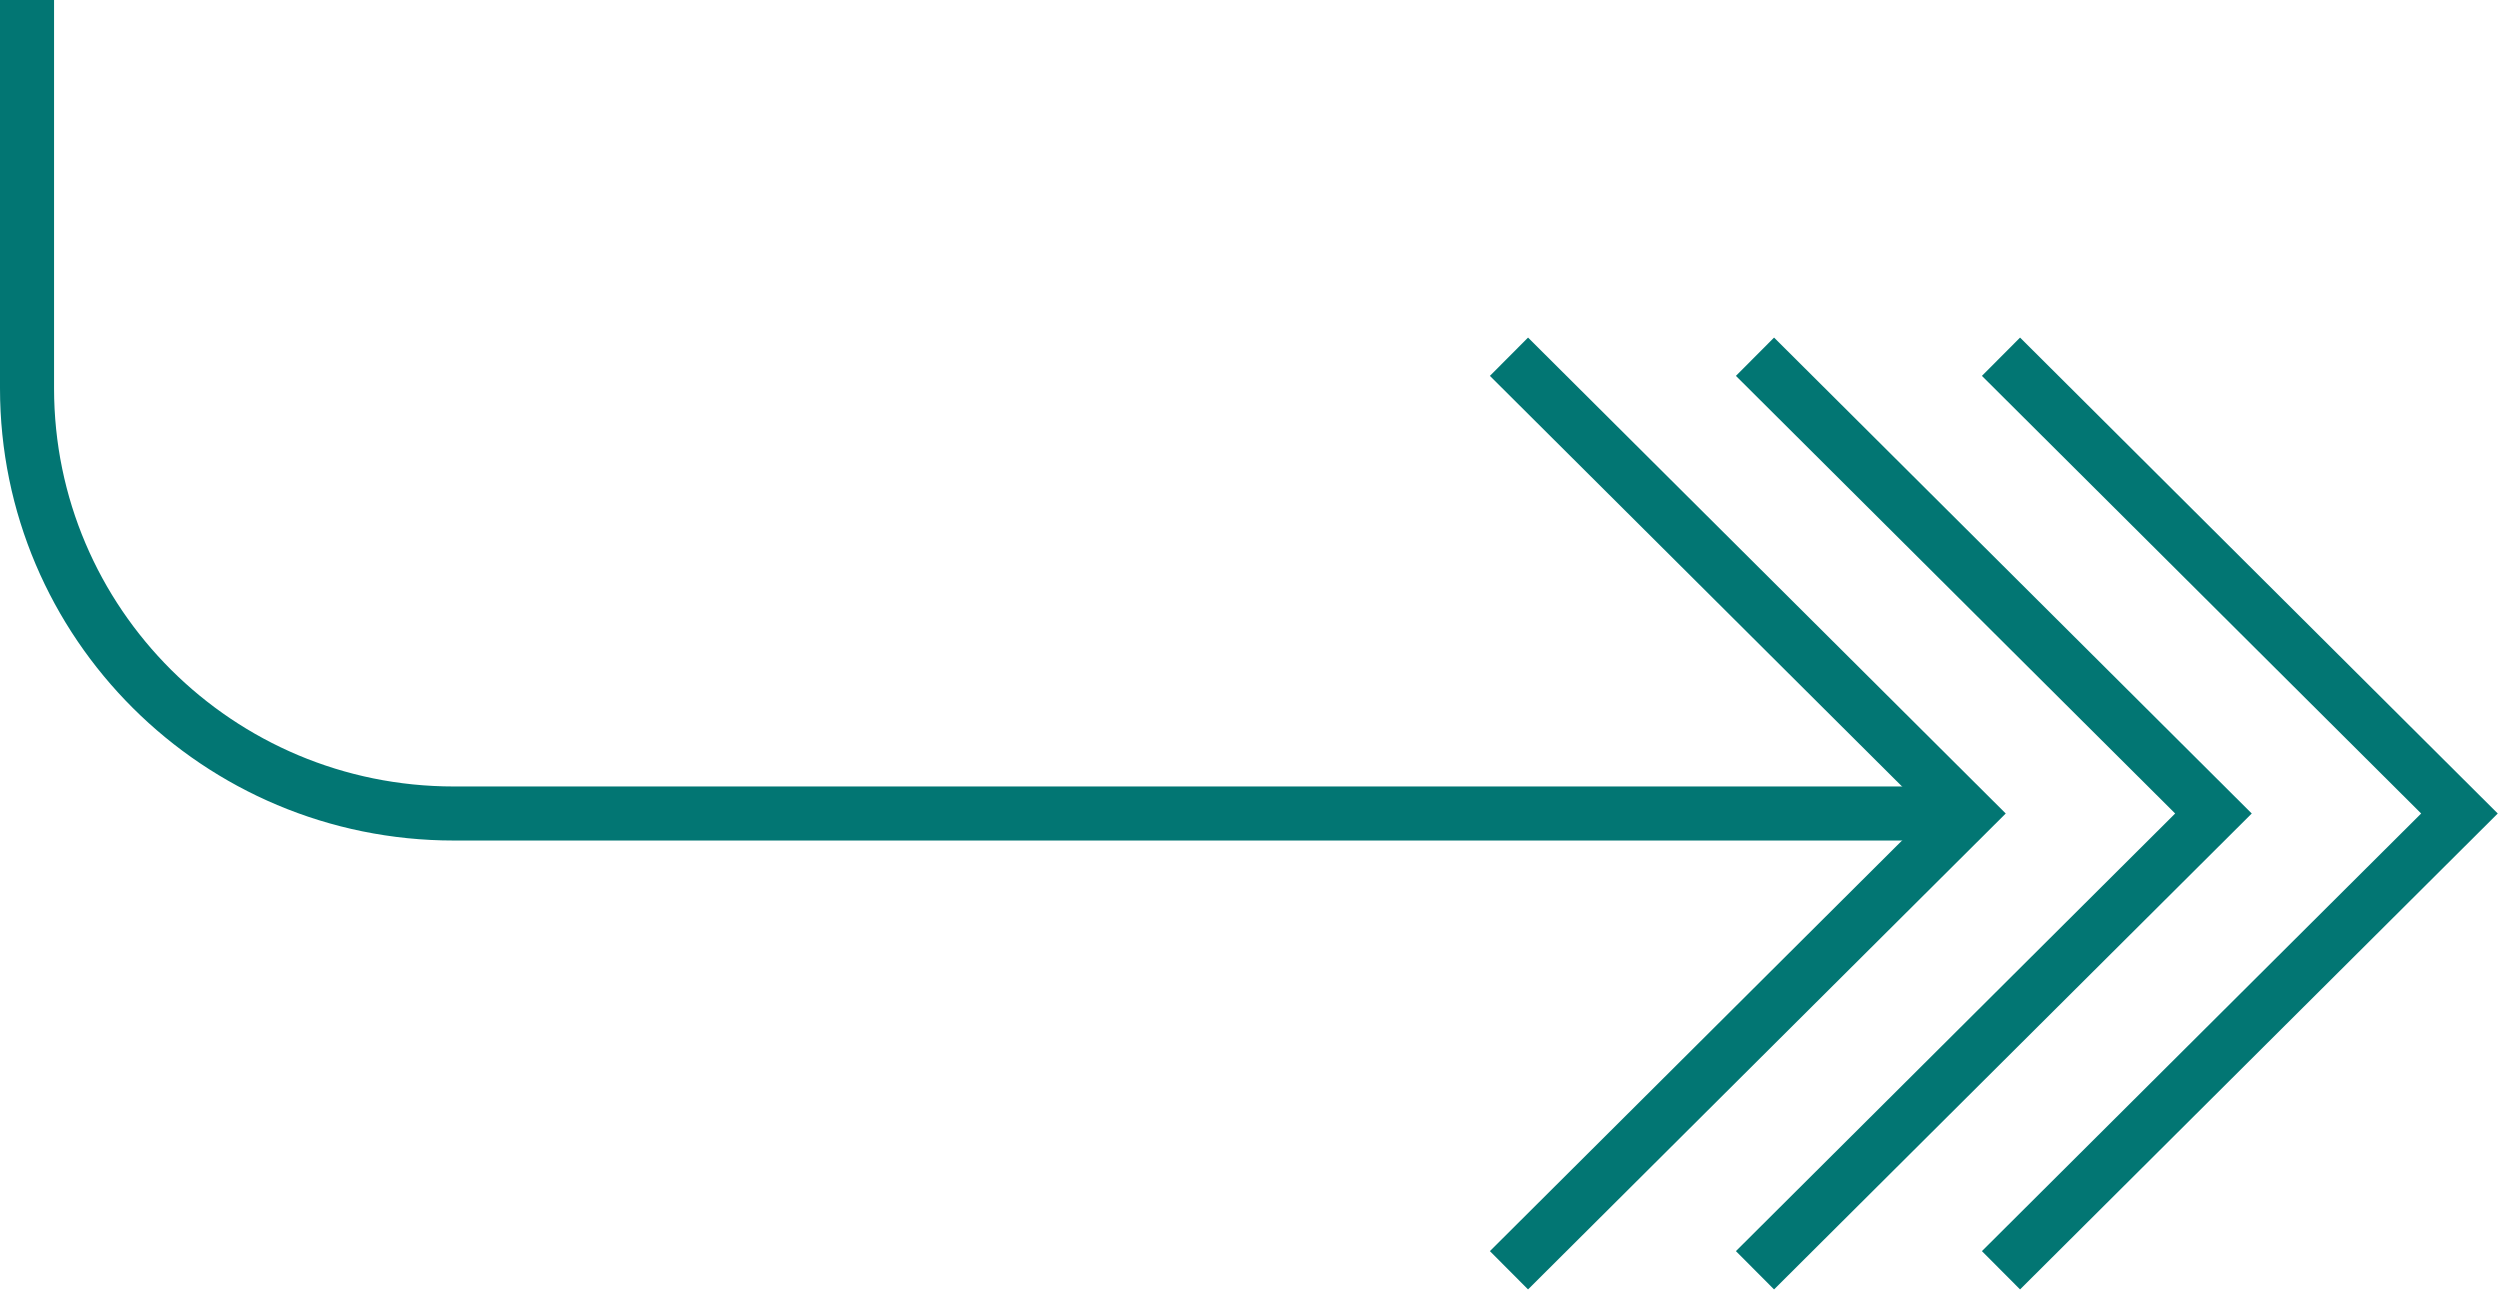
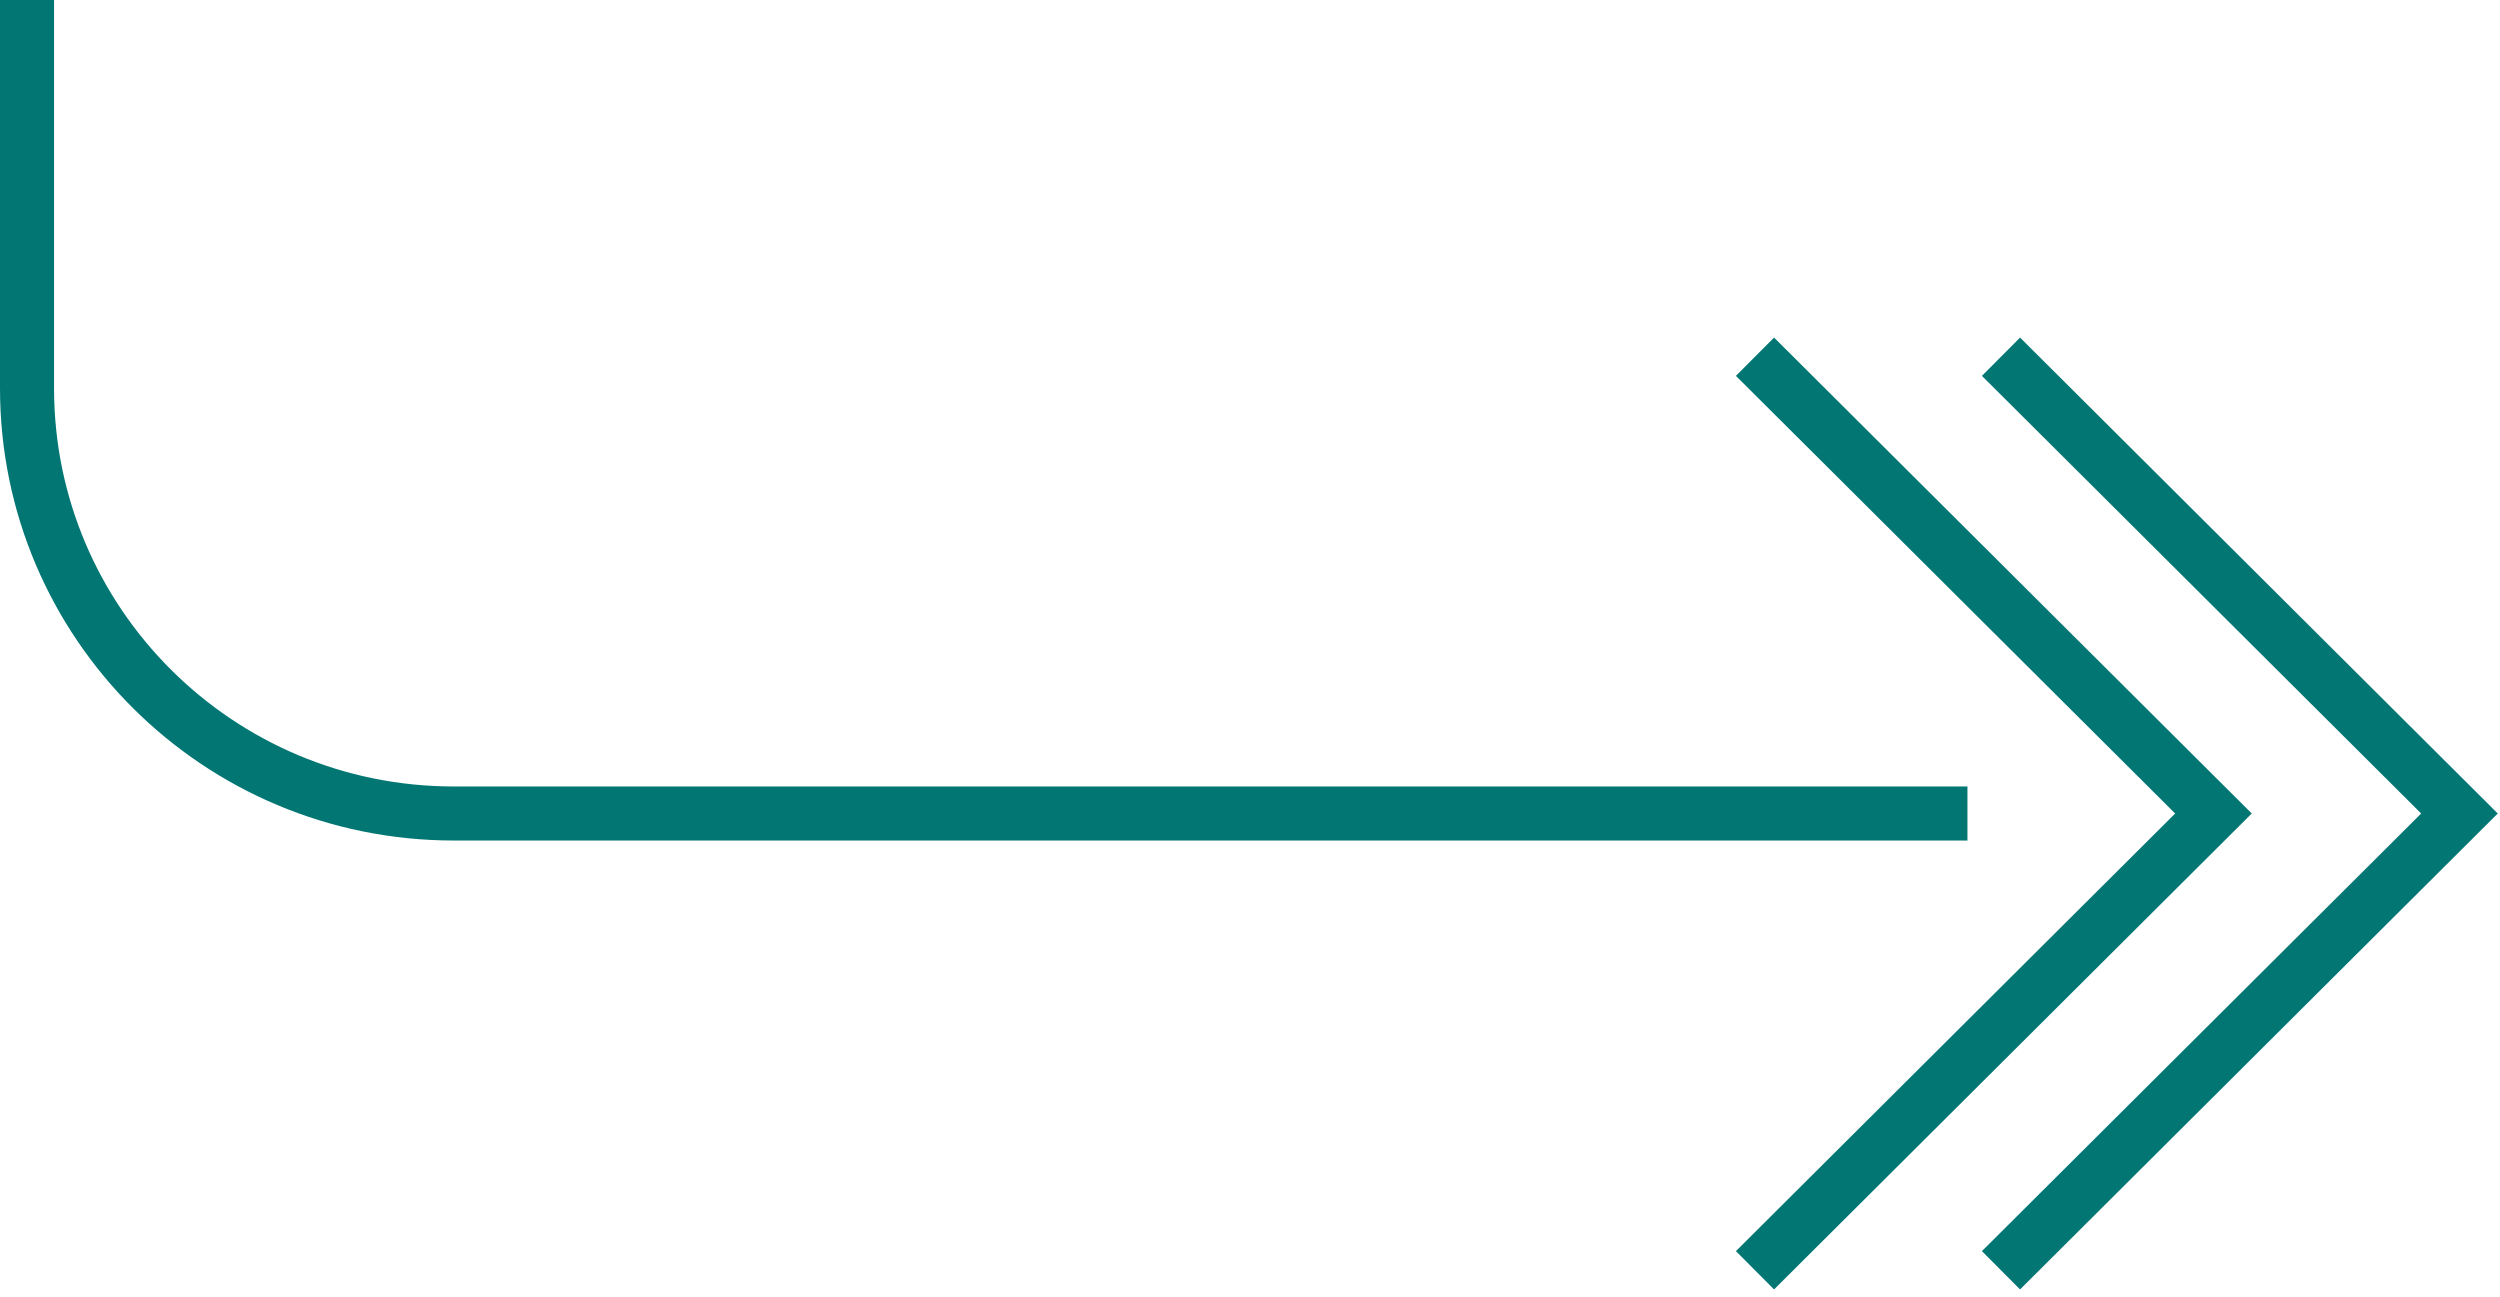
<svg xmlns="http://www.w3.org/2000/svg" width="185" height="96" viewBox="0 0 185 96" fill="none">
-   <path d="M111.664 26.398L145.591 60.199L111.664 94" stroke="#027673" stroke-width="4" stroke-miterlimit="10" />
  <path d="M129.869 26.398L163.796 60.199L129.869 94" stroke="#027673" stroke-width="4" stroke-miterlimit="10" />
  <path d="M148.073 26.398L182 60.199L148.073 94" stroke="#027673" stroke-width="4" stroke-miterlimit="10" />
  <path d="M145.591 60.199H33.584C16.14 60.199 2 46.111 2 28.732V1.73108e-05" stroke="#027673" stroke-width="4" stroke-miterlimit="10" />
</svg>